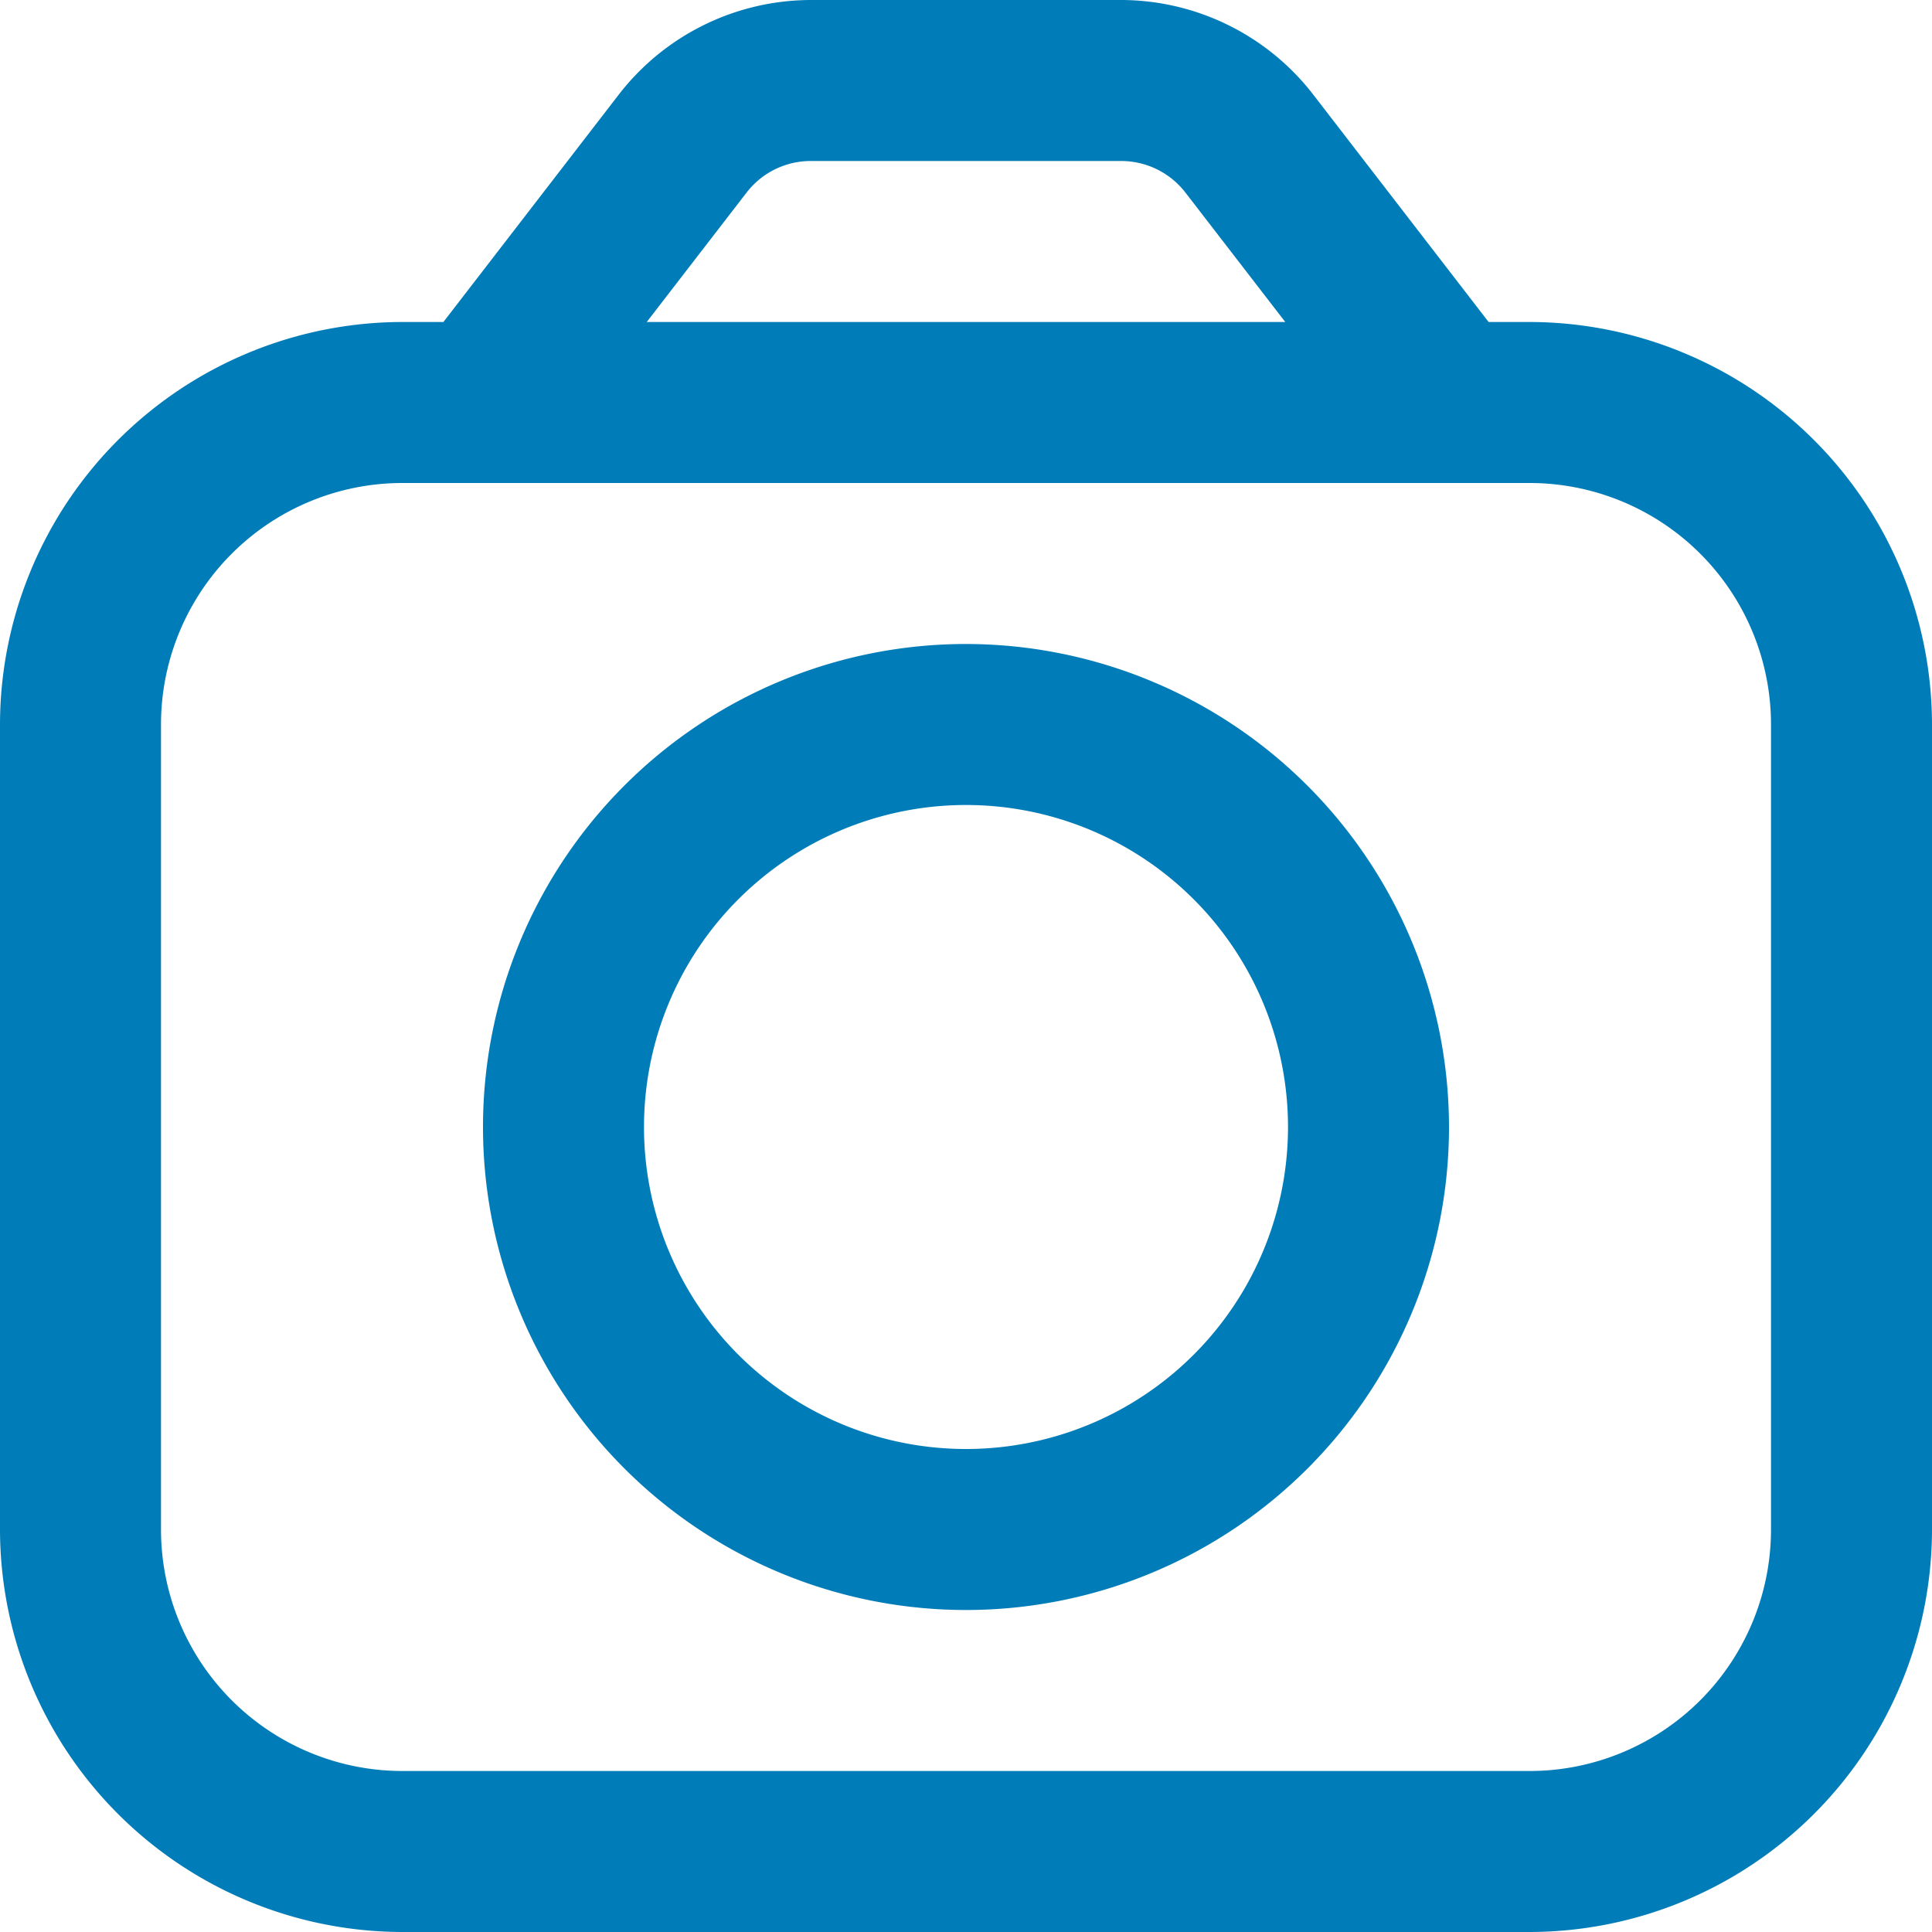
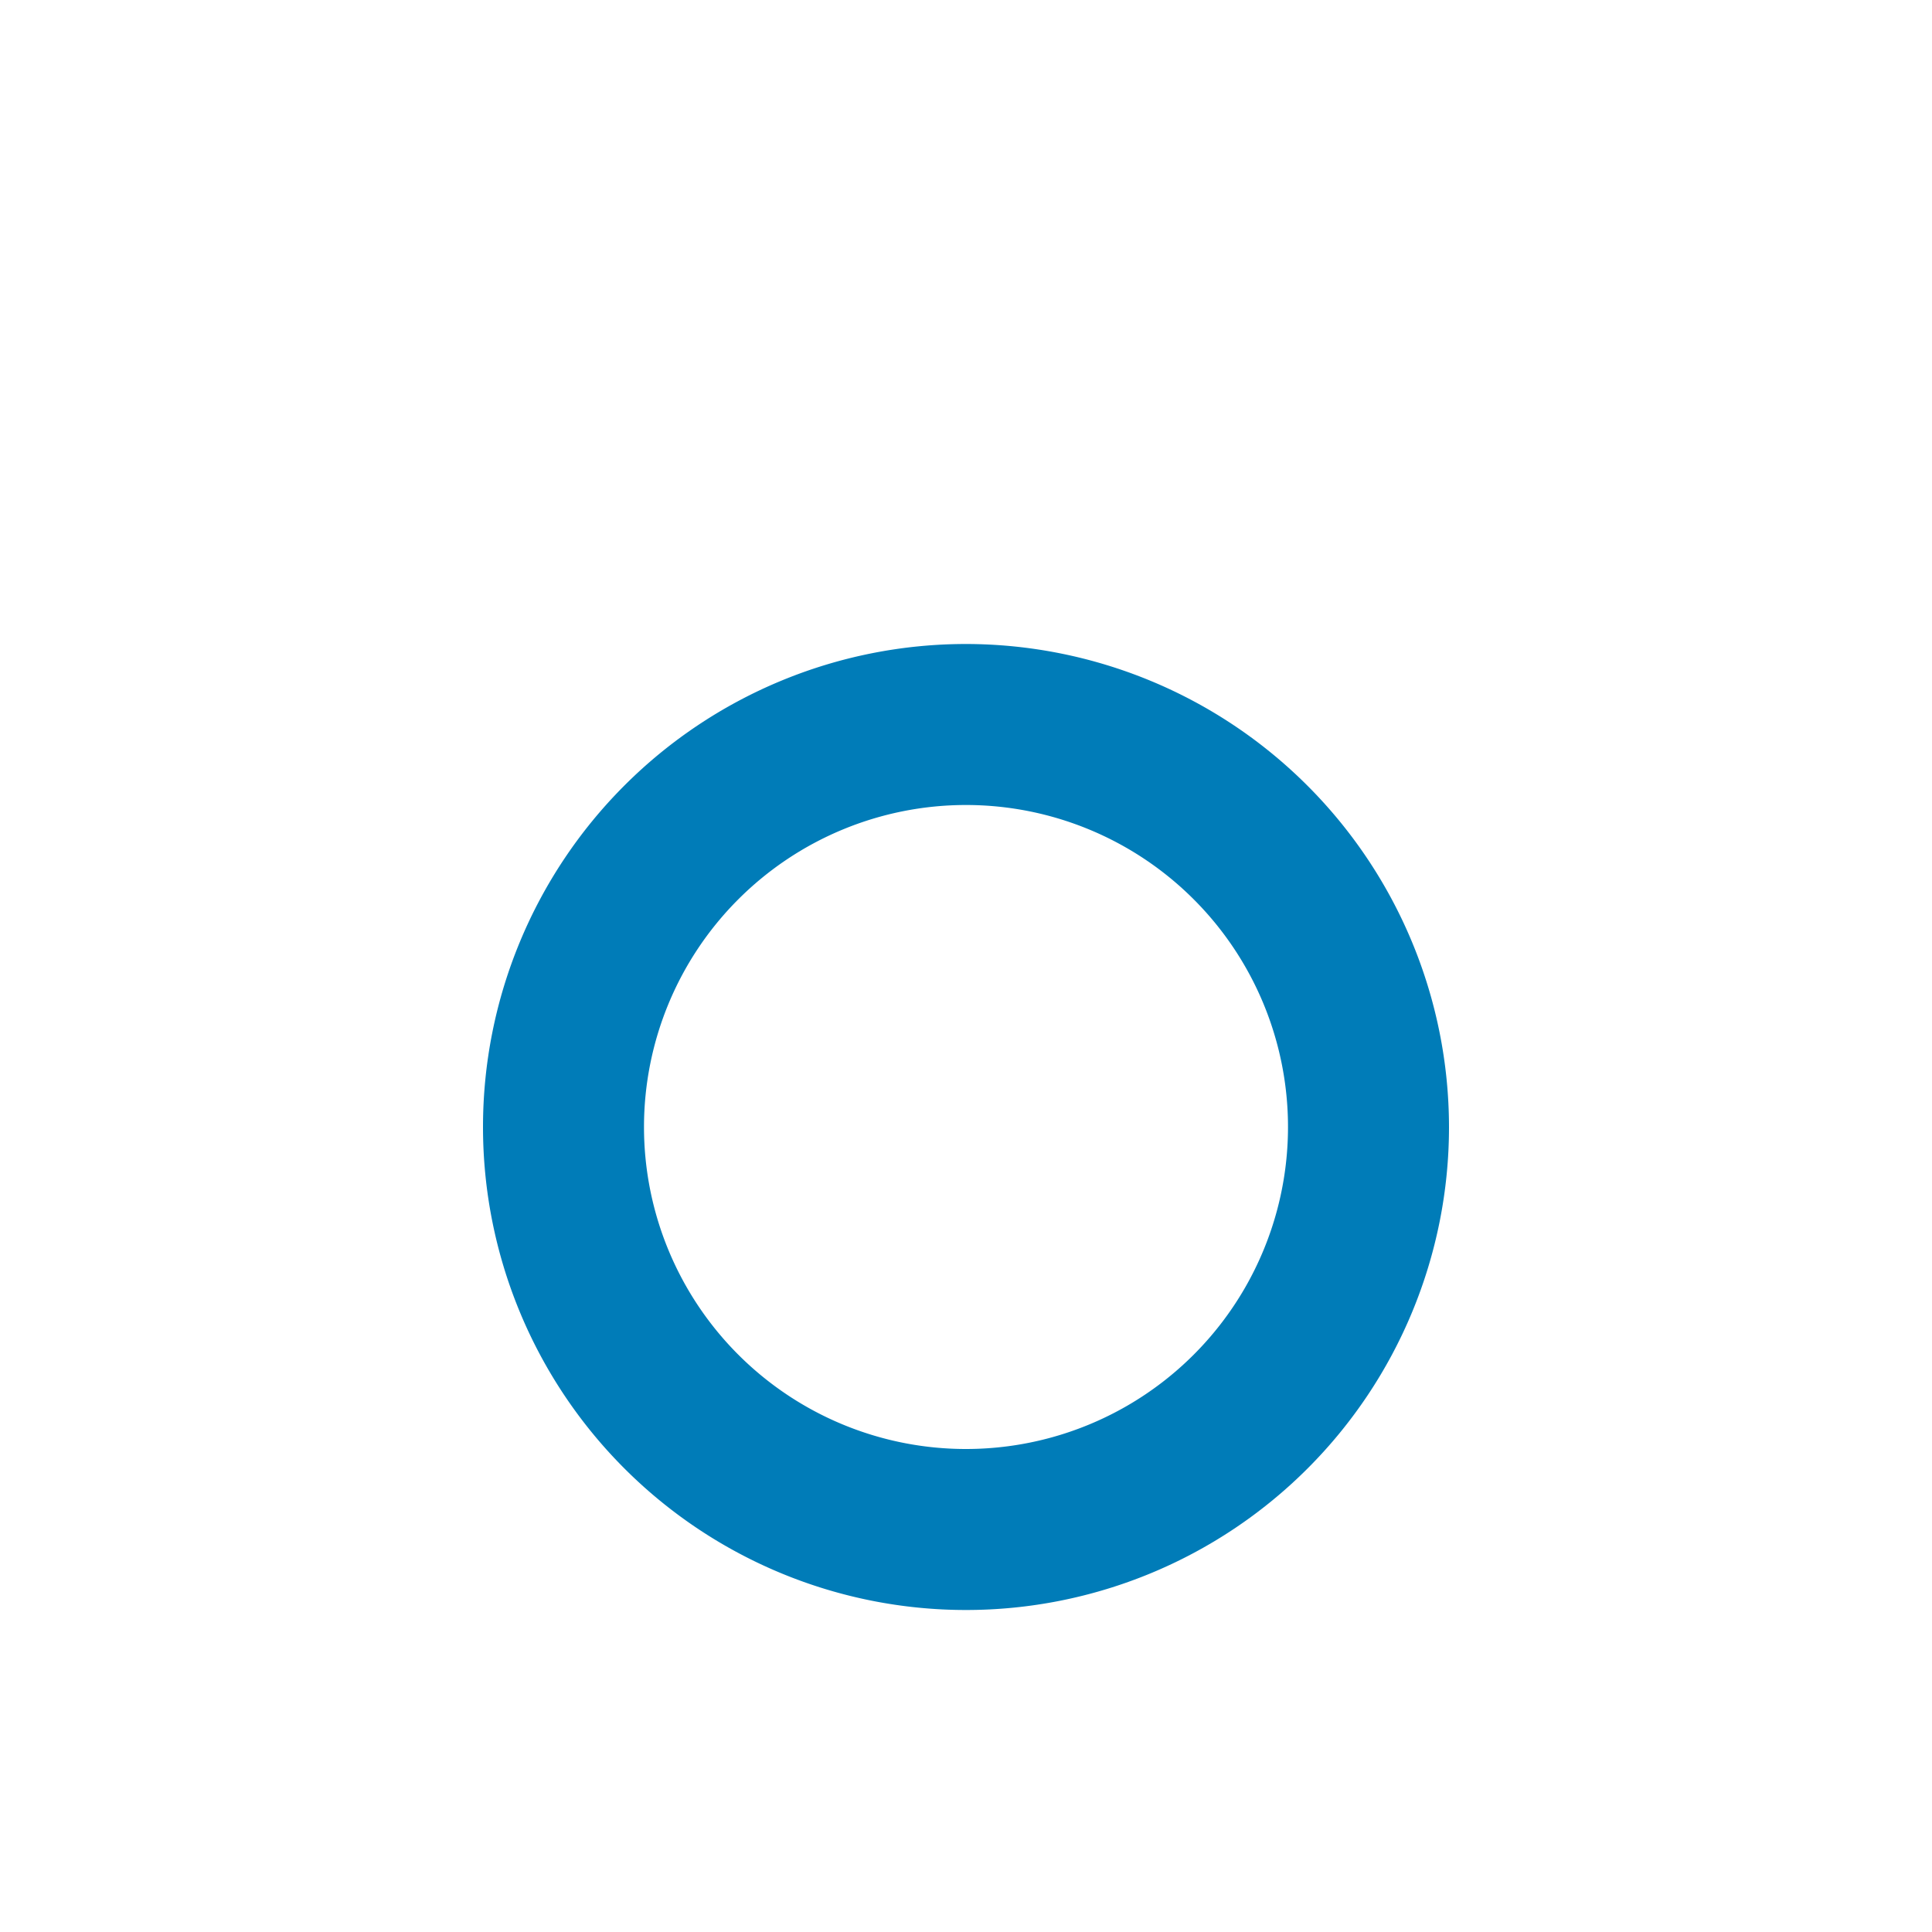
<svg xmlns="http://www.w3.org/2000/svg" version="1.1" width="512" height="512" x="0" y="0" viewBox="0 0 24 24" style="enable-background:new 0 0 512 512" xml:space="preserve" class="">
  <g>
-     <path d="M19 4h-.508l-2.184-2.832A3.023 3.023 0 0 0 13.932 0h-3.864a3.023 3.023 0 0 0-2.376 1.168L5.508 4H5a5.006 5.006 0 0 0-5 5v10a5.006 5.006 0 0 0 5 5h14a5.006 5.006 0 0 0 5-5V9a5.006 5.006 0 0 0-5-5ZM9.276 2.39a1.006 1.006 0 0 1 .792-.39h3.864a1.008 1.008 0 0 1 .792.39L15.966 4H8.034ZM22 19a3 3 0 0 1-3 3H5a3 3 0 0 1-3-3V9a3 3 0 0 1 3-3h14a3 3 0 0 1 3 3Z" fill="#007cb8" opacity="1" data-original="#000000" />
    <path d="M12 8a6 6 0 1 0 6 6 6.006 6.006 0 0 0-6-6Zm0 10a4 4 0 1 1 4-4 4 4 0 0 1-4 4Z" fill="#007cb8" opacity="1" data-original="#000000" />
  </g>
</svg>